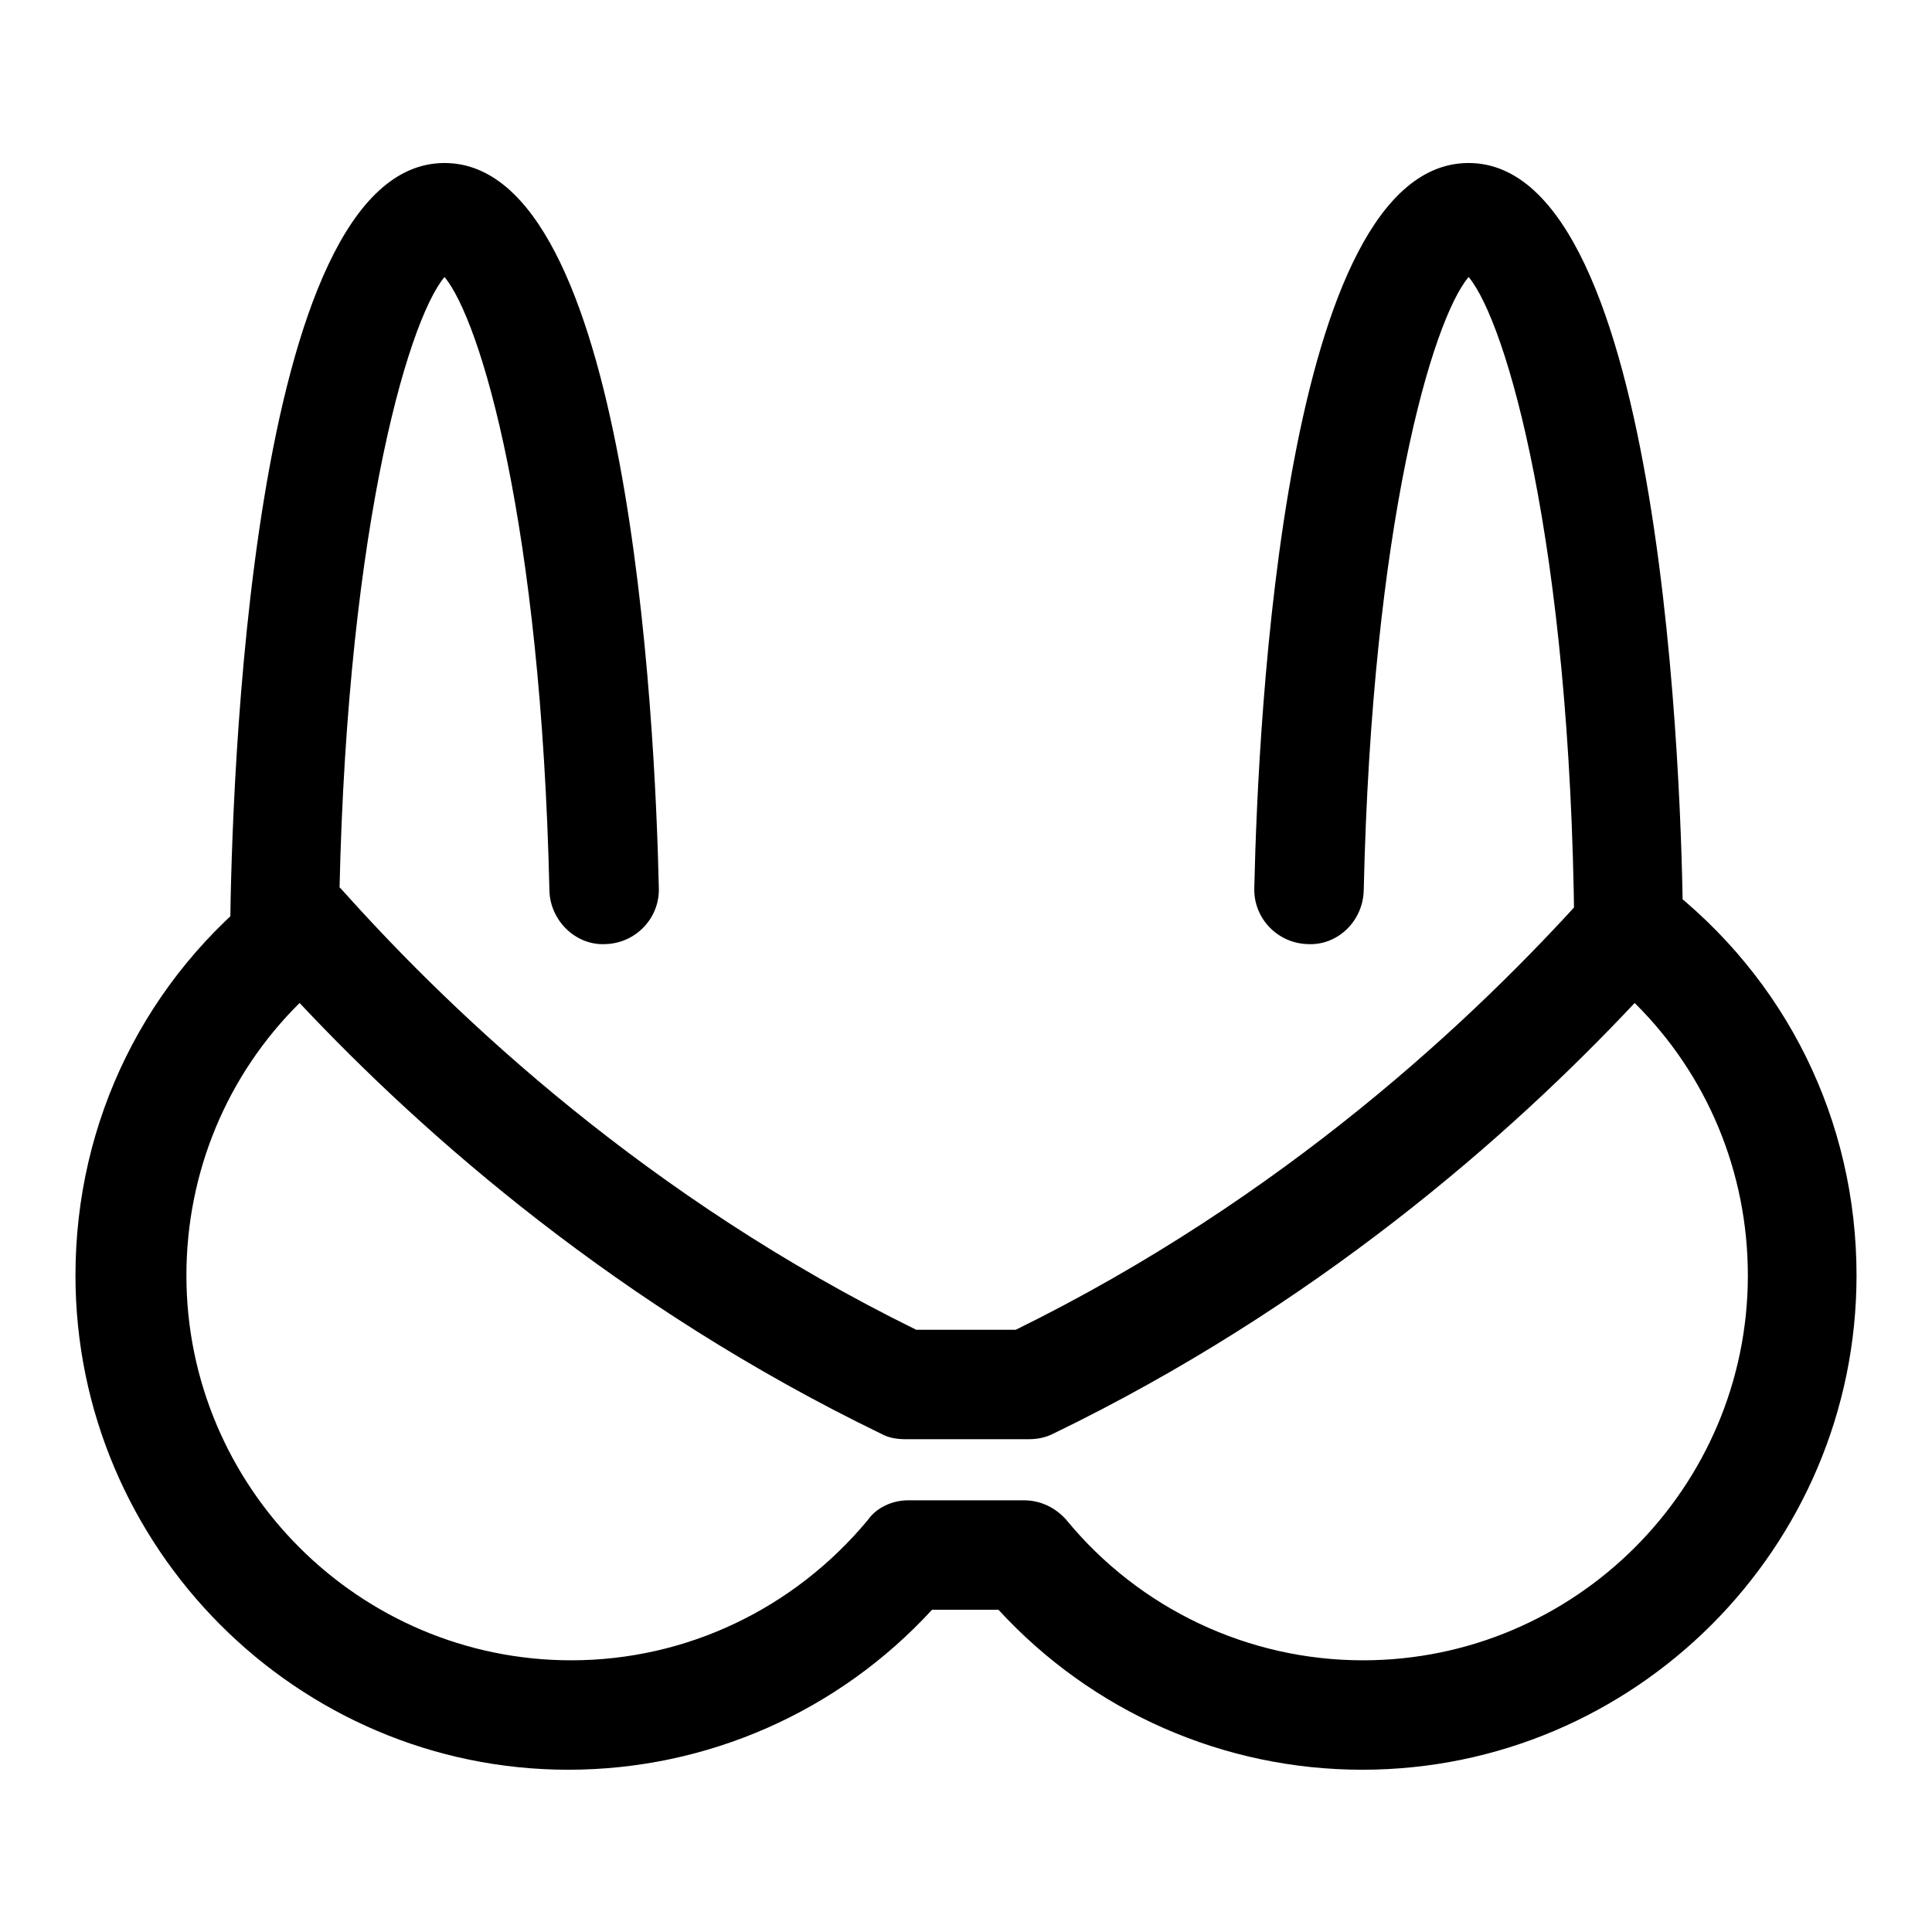
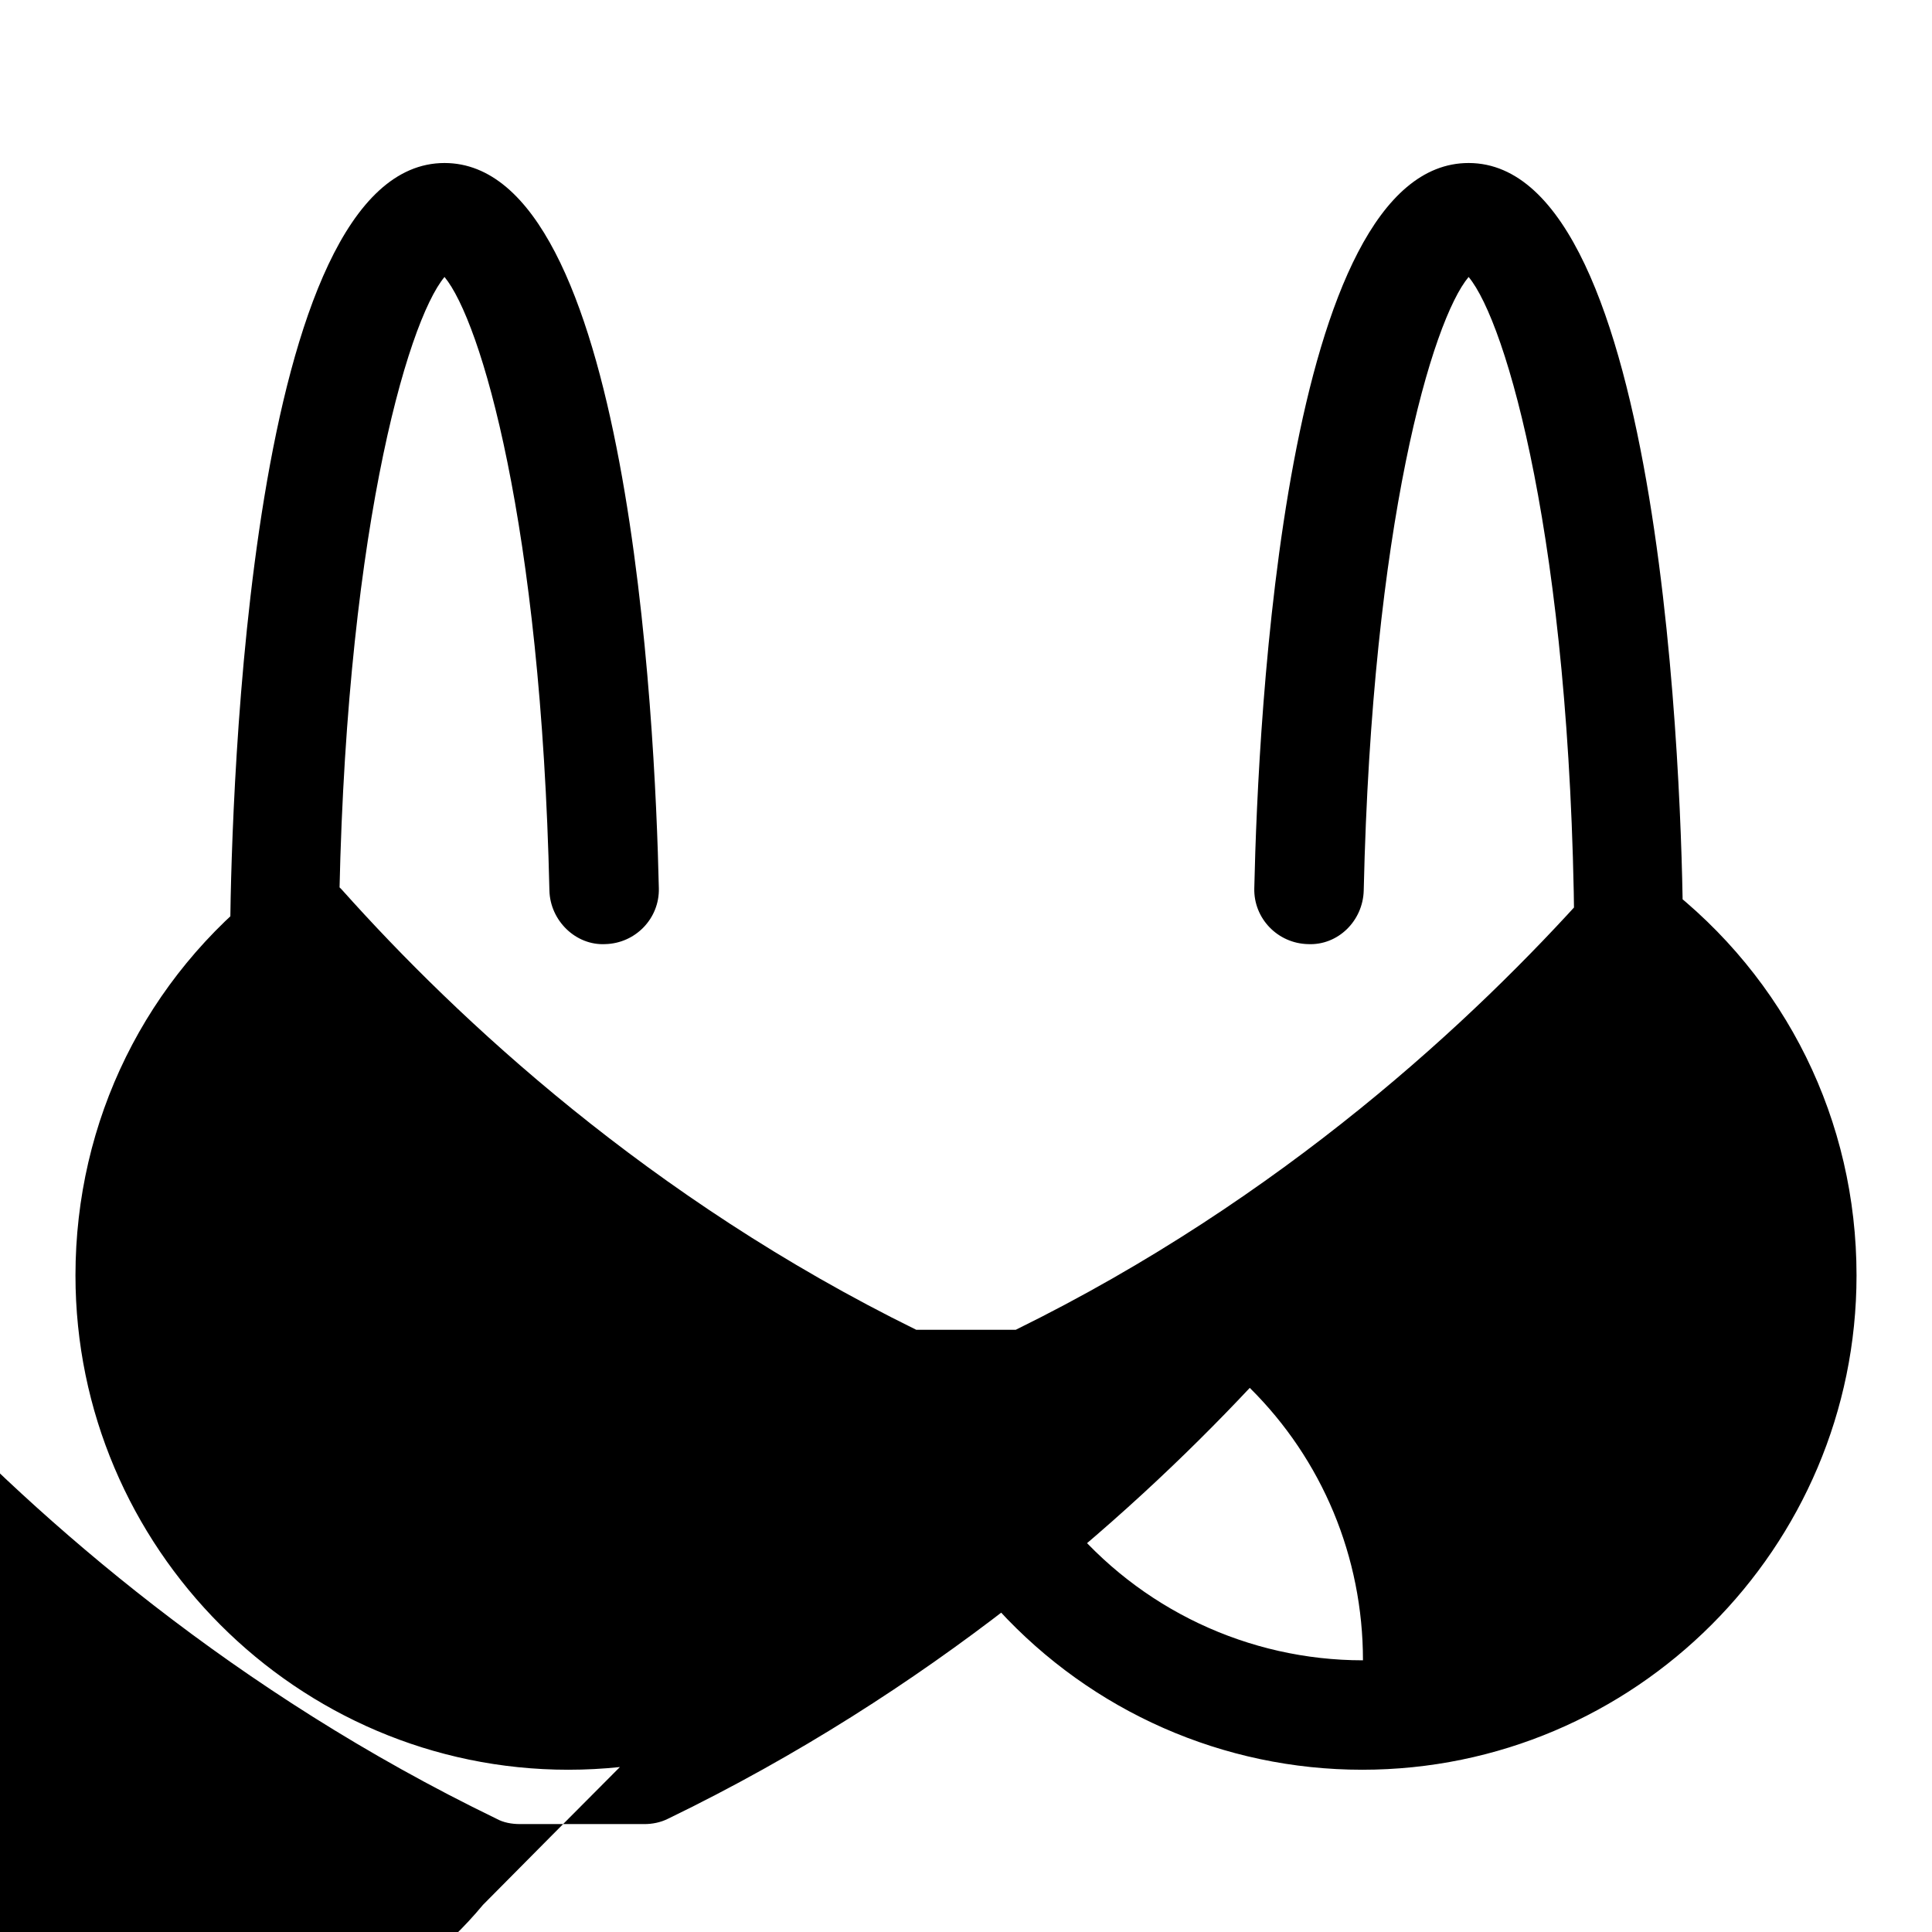
<svg xmlns="http://www.w3.org/2000/svg" version="1.1" x="0px" y="0px" viewBox="0 0 256 256" enable-background="new 0 0 256 256" xml:space="preserve">
  <g>
-     <path fill="#000000" d="M180.5,234.5c-18.4,0-35.8-7.7-48.2-21.2h-8.8c-12.4,13.5-29.8,21.2-48.2,21.2C39.4,234.5,10,205.1,10,169 c0-20.5,9.3-39.4,25.6-51.9c3-2.3,7.3-1.9,9.8,0.9c15.2,17,40.6,40.8,76,58.2h13.2c35.4-17.4,60.8-41.2,76-58.2 c2.5-2.8,6.8-3.2,9.8-0.9c16.3,12.5,25.6,31.4,25.6,51.9C246,205.1,216.6,234.5,180.5,234.5L180.5,234.5z M120.3,198.8h15.4 c2.2,0,4.2,1,5.6,2.6c9.7,11.8,24.1,18.6,39.3,18.6c28.1,0,51-22.9,51-51c0-13.7-5.4-26.6-15-36.1c-16.6,17.7-42.4,40.3-77.1,57.1 c-1,0.5-2.1,0.7-3.1,0.7h-16.5c-1.1,0-2.2-0.2-3.1-0.7c-34.7-16.8-60.5-39.4-77.1-57.1c-9.6,9.5-15,22.4-15,36.1 c0,28.1,22.9,51,51,51c15.2,0,29.5-6.8,39.3-18.6C116.1,199.8,118.2,198.8,120.3,198.8L120.3,198.8z M37.7,130.1L37.7,130.1 c-4.1,0-7.3-3.3-7.2-7.3c0.2-16.9,2.4-101.2,28.4-101.2c24.4,0,27.9,73.6,28.4,96.1c0.1,4-3.1,7.3-7.1,7.4 c-3.9,0.2-7.3-3.1-7.4-7.1c-1.1-48.7-9.1-75.5-13.9-81.3c-5,6-13.4,35.1-14,86.2C44.9,126.9,41.6,130.1,37.7,130.1L37.7,130.1z  M215.8,130.1c-4,0-7.2-3.2-7.2-7.2c-0.5-51.1-9-80.2-14-86.2c-4.8,5.7-12.8,32.6-13.9,81.3c-0.1,4-3.4,7.3-7.4,7.1 c-4-0.1-7.2-3.4-7.1-7.4c0,0,0,0,0,0c0.5-22.6,4-96.1,28.4-96.1c26,0,28.3,84.3,28.4,101.2C223.1,126.7,219.9,130,215.8,130.1 L215.8,130.1L215.8,130.1z" />
+     <path fill="#000000" d="M180.5,234.5c-18.4,0-35.8-7.7-48.2-21.2h-8.8c-12.4,13.5-29.8,21.2-48.2,21.2C39.4,234.5,10,205.1,10,169 c0-20.5,9.3-39.4,25.6-51.9c3-2.3,7.3-1.9,9.8,0.9c15.2,17,40.6,40.8,76,58.2h13.2c35.4-17.4,60.8-41.2,76-58.2 c2.5-2.8,6.8-3.2,9.8-0.9c16.3,12.5,25.6,31.4,25.6,51.9C246,205.1,216.6,234.5,180.5,234.5L180.5,234.5z M120.3,198.8h15.4 c2.2,0,4.2,1,5.6,2.6c9.7,11.8,24.1,18.6,39.3,18.6c0-13.7-5.4-26.6-15-36.1c-16.6,17.7-42.4,40.3-77.1,57.1 c-1,0.5-2.1,0.7-3.1,0.7h-16.5c-1.1,0-2.2-0.2-3.1-0.7c-34.7-16.8-60.5-39.4-77.1-57.1c-9.6,9.5-15,22.4-15,36.1 c0,28.1,22.9,51,51,51c15.2,0,29.5-6.8,39.3-18.6C116.1,199.8,118.2,198.8,120.3,198.8L120.3,198.8z M37.7,130.1L37.7,130.1 c-4.1,0-7.3-3.3-7.2-7.3c0.2-16.9,2.4-101.2,28.4-101.2c24.4,0,27.9,73.6,28.4,96.1c0.1,4-3.1,7.3-7.1,7.4 c-3.9,0.2-7.3-3.1-7.4-7.1c-1.1-48.7-9.1-75.5-13.9-81.3c-5,6-13.4,35.1-14,86.2C44.9,126.9,41.6,130.1,37.7,130.1L37.7,130.1z  M215.8,130.1c-4,0-7.2-3.2-7.2-7.2c-0.5-51.1-9-80.2-14-86.2c-4.8,5.7-12.8,32.6-13.9,81.3c-0.1,4-3.4,7.3-7.4,7.1 c-4-0.1-7.2-3.4-7.1-7.4c0,0,0,0,0,0c0.5-22.6,4-96.1,28.4-96.1c26,0,28.3,84.3,28.4,101.2C223.1,126.7,219.9,130,215.8,130.1 L215.8,130.1L215.8,130.1z" />
  </g>
</svg>